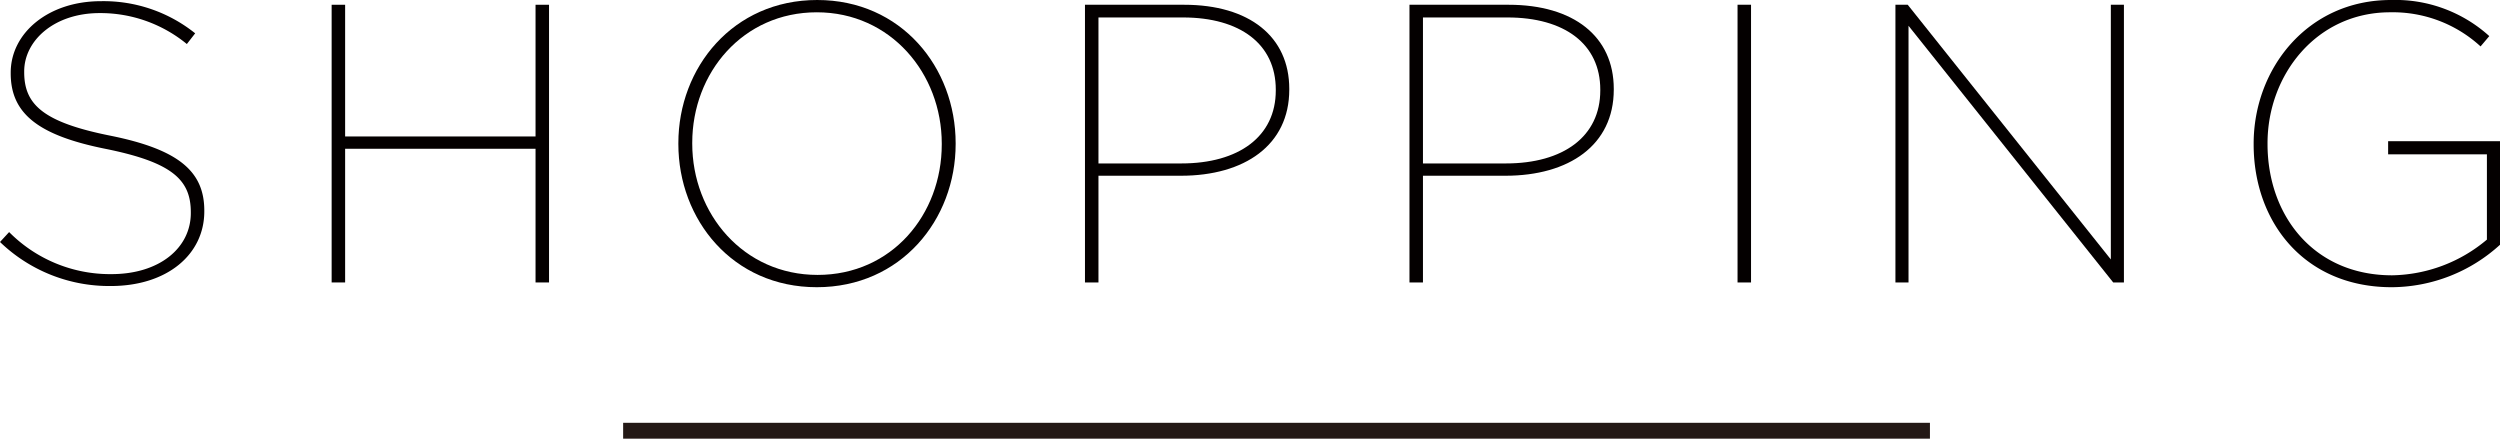
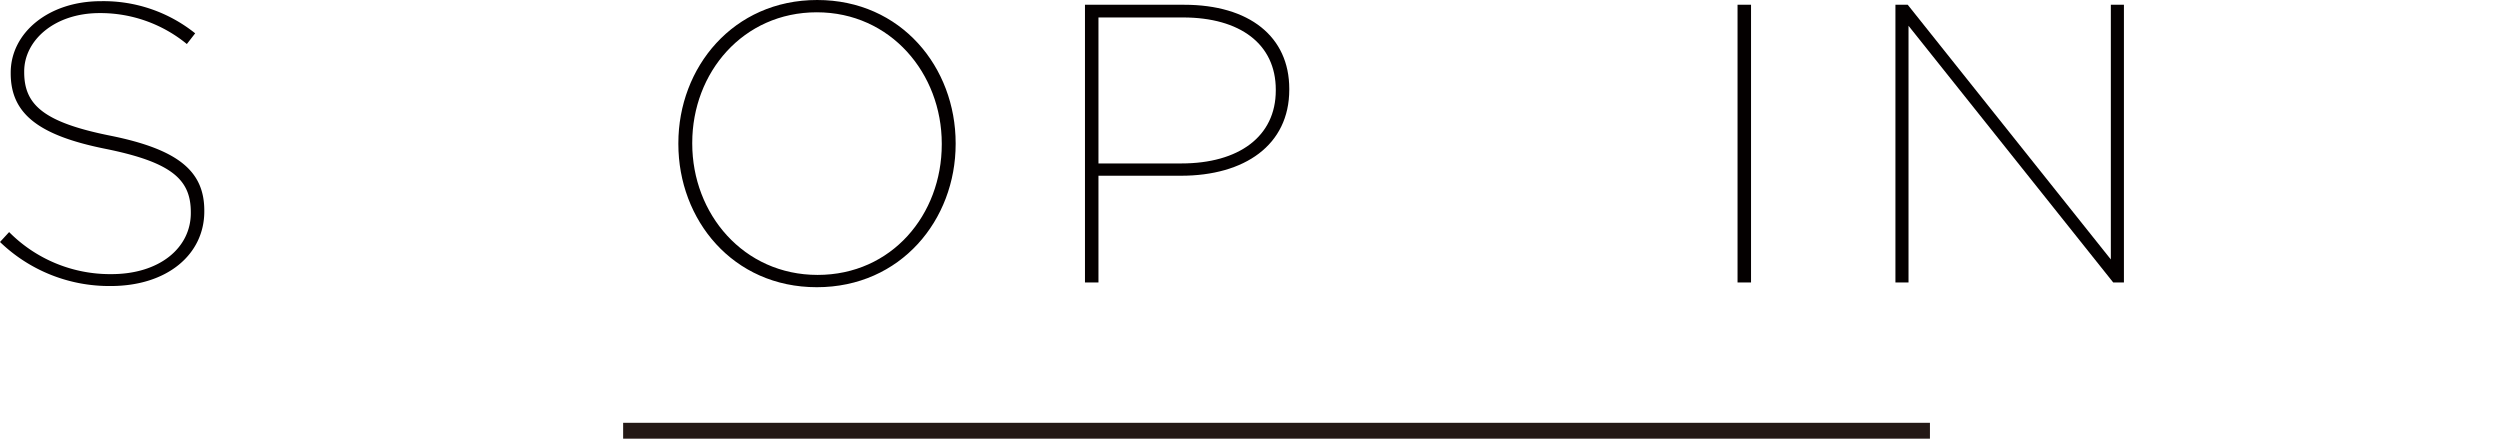
<svg xmlns="http://www.w3.org/2000/svg" id="レイヤー_1" data-name="レイヤー 1" viewBox="0 0 315.1 55.29">
  <defs>
    <style>.cls-1{fill:#040000;}.cls-2{fill:none;stroke:#231815;stroke-miterlimit:10;stroke-width:2px;}</style>
  </defs>
  <title>top_cont_shopping_ttl</title>
  <path class="cls-1" d="M0,30.5l1.15-1.25a17.91,17.91,0,0,0,12.9,5.3c6.05,0,10-3.3,10-7.7v-.1c0-4.1-2.35-6.3-10.8-8S1.35,14.3,1.35,9.25v-.1c0-5,4.75-9,11.35-9A18.45,18.45,0,0,1,24.6,4.2L23.55,5.55a17.16,17.16,0,0,0-11-3.9C6.85,1.65,3.05,5.1,3.05,9v.1c0,4.05,2.35,6.3,10.85,8,8.7,1.75,11.85,4.55,11.85,9.45v.1c0,5.4-4.65,9.4-11.8,9.4A19.83,19.83,0,0,1,0,30.5Z" />
-   <path class="cls-1" d="M41.8.6h1.7V17.2h24V.6h1.7v35h-1.7V18.75h-24V35.6H41.8Z" />
  <path class="cls-1" d="M85.5,18.15v-.1C85.5,8.5,92.4,0,103,0s17.45,8.5,17.45,18.05v.1c0,9.55-6.9,18.05-17.5,18.05S85.5,27.7,85.5,18.15Zm33.2.05v-.1c0-8.85-6.45-16.55-15.75-16.55S87.25,9.15,87.25,18v.1c0,8.85,6.45,16.55,15.8,16.55S118.7,27.05,118.7,18.2Z" />
  <path class="cls-1" d="M136.75.6h12.5c8.2,0,13.25,4,13.25,10.6v.1c0,7-5.65,10.85-13.65,10.85h-10.4V35.6h-1.7Zm12.15,20c7.25,0,11.9-3.4,11.9-9.2v-.1c0-5.75-4.5-9.1-11.7-9.1H138.45v18.4Z" />
-   <path class="cls-1" d="M177.65.6h12.5c8.2,0,13.25,4,13.25,10.6v.1c0,7-5.65,10.85-13.65,10.85h-10.4V35.6h-1.7Zm12.15,20c7.25,0,11.9-3.4,11.9-9.2v-.1c0-5.75-4.5-9.1-11.7-9.1H179.35v18.4Z" />
  <path class="cls-1" d="M219,.6h1.7v35H219Z" />
  <path class="cls-1" d="M238.9.6h1.55l25.6,32.1V.6h1.65v35h-1.35L240.55,3.25V35.6H238.9Z" />
-   <path class="cls-1" d="M284.05,18.2v-.1c0-9.4,6.75-18.1,17.3-18.1a17.65,17.65,0,0,1,12.4,4.55l-1.1,1.3a16.35,16.35,0,0,0-11.4-4.3c-9.3,0-15.45,7.9-15.45,16.5v.1c0,9.05,5.85,16.55,15.7,16.55a19,19,0,0,0,11.95-4.5V19.45H301V17.8h14.1V30.85a20.39,20.39,0,0,1-13.65,5.35C290.45,36.2,284.05,28,284.05,18.2Z" />
  <line class="cls-2" x1="243.25" y1="54.29" x2="78.54" y2="54.29" />
</svg>